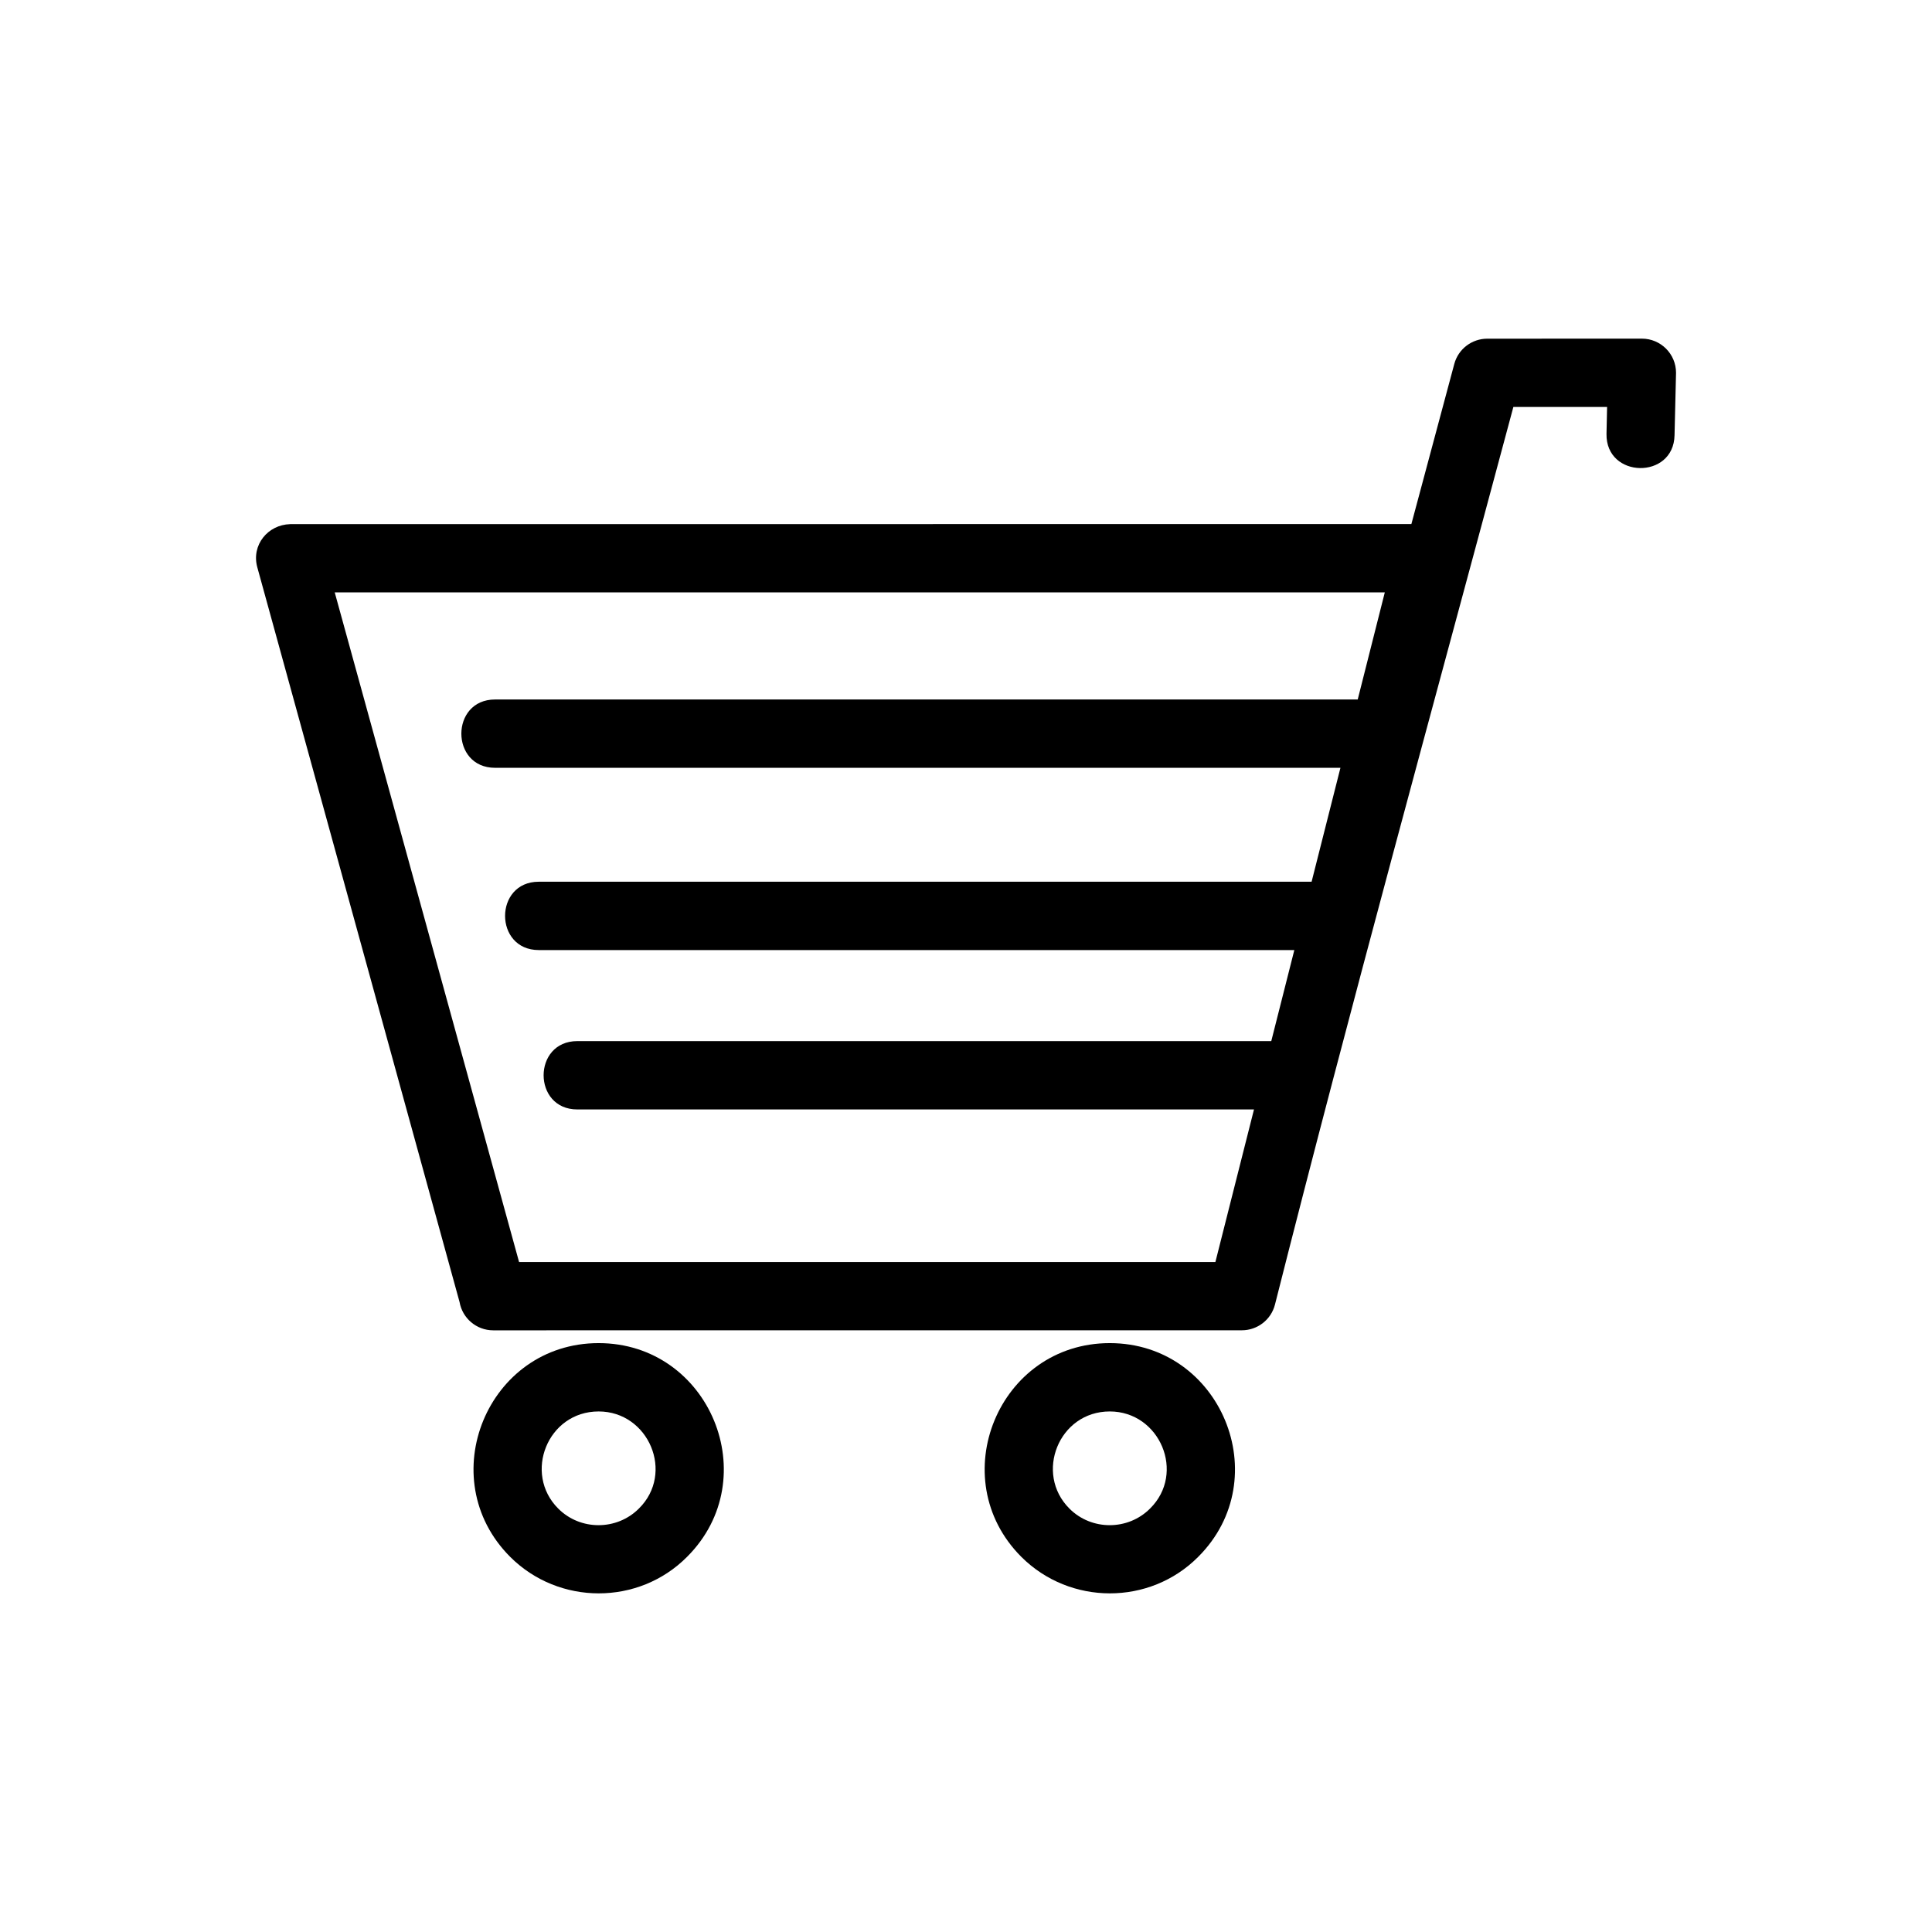
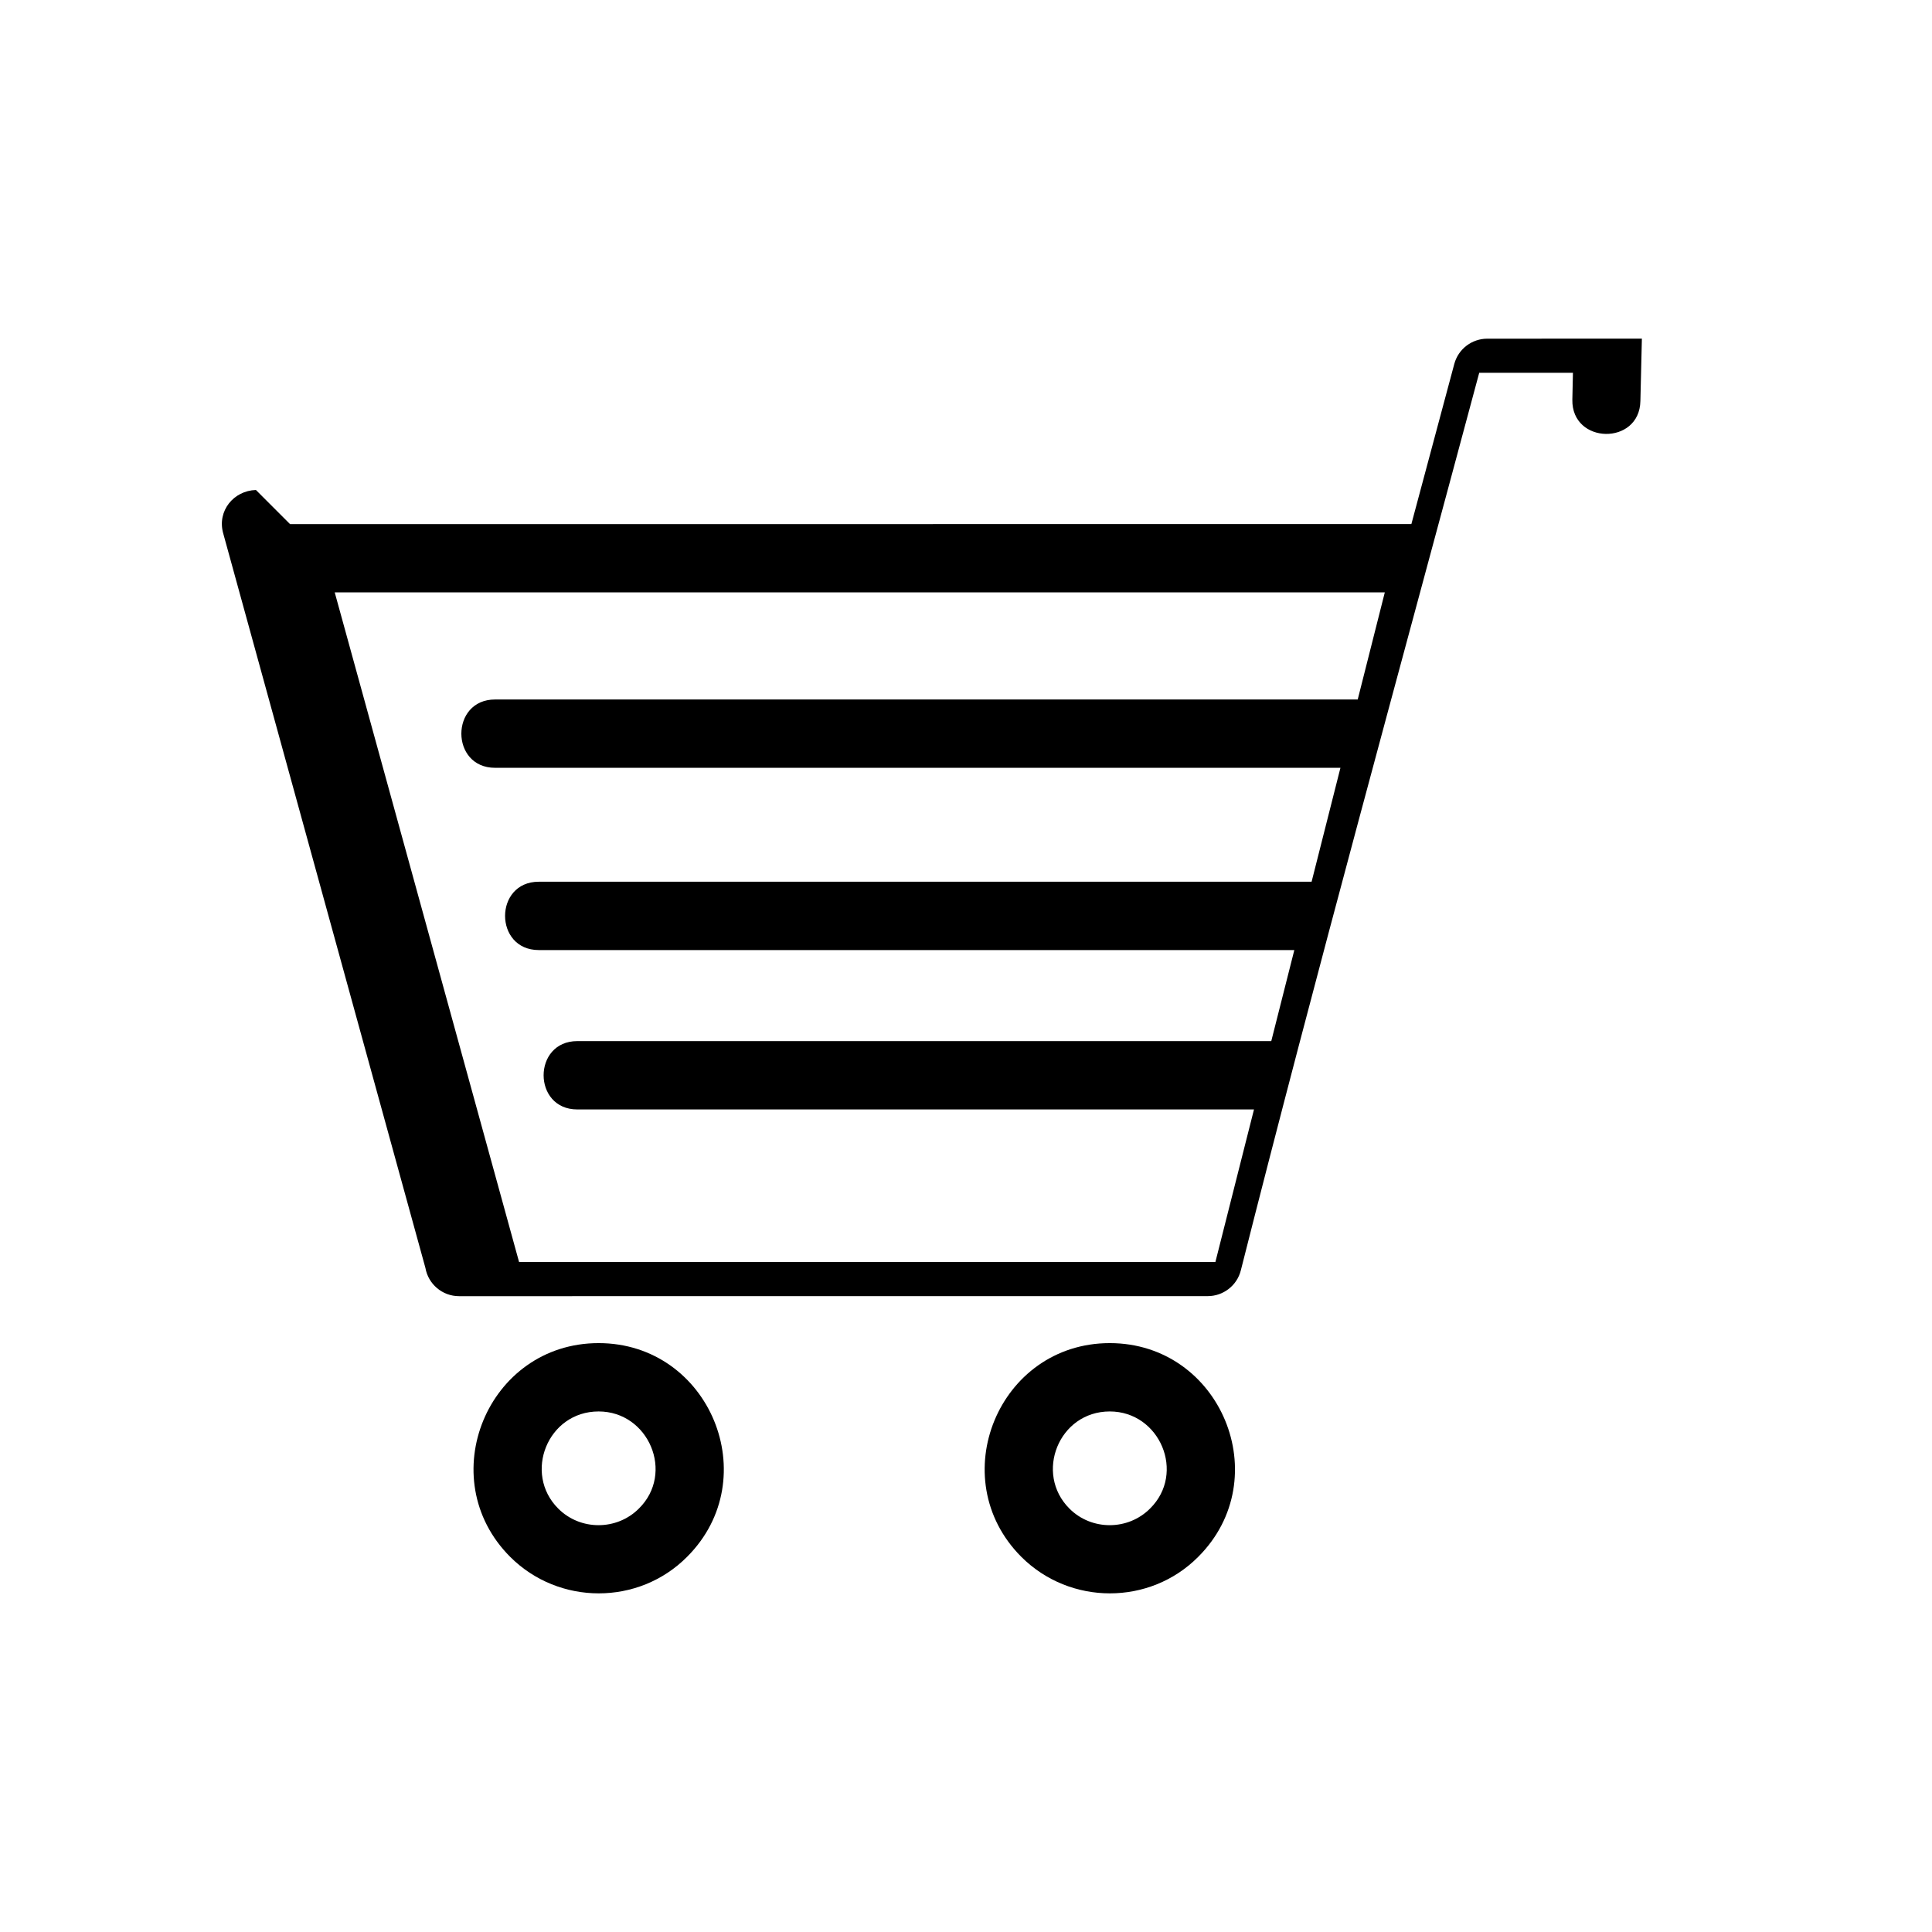
<svg xmlns="http://www.w3.org/2000/svg" fill="#000000" width="800px" height="800px" version="1.1" viewBox="144 144 512 512">
-   <path d="m220.87 282.9 297.16-0.02 11.367-42.414c1.078-4.047 4.742-6.711 8.73-6.711l40.988-0.012c5 0 9.051 4.059 9.051 9.051l-0.395 16.535c-0.219 11.828-18.25 11.527-18.031-0.355l0.156-7.129h-24.836c-21.238 79.238-43.062 158.33-63.172 237.85-1.031 4.106-4.719 6.844-8.77 6.844l-198.41 0.012c-4.465 0-8.176-3.231-8.918-7.484l-53.613-194.76c-1.59-5.856 2.773-11.234 8.699-11.402zm217.23 217.04c29.43 0 44.297 35.805 23.445 56.633-12.859 12.941-33.984 12.879-46.871 0.023-20.797-20.805-6.051-56.656 23.426-56.656zm0 18.109c-13.531 0-20.023 16.441-10.691 25.742 5.848 5.867 15.508 5.856 21.355 0 9.551-9.402 2.613-25.742-10.664-25.742zm-135.46-18.109c29.43 0 44.289 35.805 23.445 56.633-12.859 12.941-33.988 12.879-46.871 0.023-20.797-20.805-6.051-56.656 23.426-56.656zm0 18.109c-13.539 0-20.031 16.441-10.699 25.742 5.848 5.867 15.512 5.856 21.363 0 9.551-9.402 2.606-25.742-10.664-25.742zm173.68-80.035h-179.33c-11.902 0-11.902-18.109 0-18.109h183.91l6.109-24.129h-200.23c-11.906 0-11.906-18.109 0-18.109h204.81l7.641-30.191h-224.04c-11.902 0-11.902-18.102 0-18.102h228.62l7.176-28.383h-278.28l48.855 177.46h184.53z" />
+   <path d="m220.87 282.9 297.16-0.02 11.367-42.414c1.078-4.047 4.742-6.711 8.73-6.711l40.988-0.012l-0.395 16.535c-0.219 11.828-18.25 11.527-18.031-0.355l0.156-7.129h-24.836c-21.238 79.238-43.062 158.33-63.172 237.85-1.031 4.106-4.719 6.844-8.77 6.844l-198.41 0.012c-4.465 0-8.176-3.231-8.918-7.484l-53.613-194.76c-1.59-5.856 2.773-11.234 8.699-11.402zm217.23 217.04c29.43 0 44.297 35.805 23.445 56.633-12.859 12.941-33.984 12.879-46.871 0.023-20.797-20.805-6.051-56.656 23.426-56.656zm0 18.109c-13.531 0-20.023 16.441-10.691 25.742 5.848 5.867 15.508 5.856 21.355 0 9.551-9.402 2.613-25.742-10.664-25.742zm-135.46-18.109c29.43 0 44.289 35.805 23.445 56.633-12.859 12.941-33.988 12.879-46.871 0.023-20.797-20.805-6.051-56.656 23.426-56.656zm0 18.109c-13.539 0-20.031 16.441-10.699 25.742 5.848 5.867 15.512 5.856 21.363 0 9.551-9.402 2.606-25.742-10.664-25.742zm173.68-80.035h-179.33c-11.902 0-11.902-18.109 0-18.109h183.91l6.109-24.129h-200.23c-11.906 0-11.906-18.109 0-18.109h204.81l7.641-30.191h-224.04c-11.902 0-11.902-18.102 0-18.102h228.62l7.176-28.383h-278.28l48.855 177.46h184.53z" />
</svg>